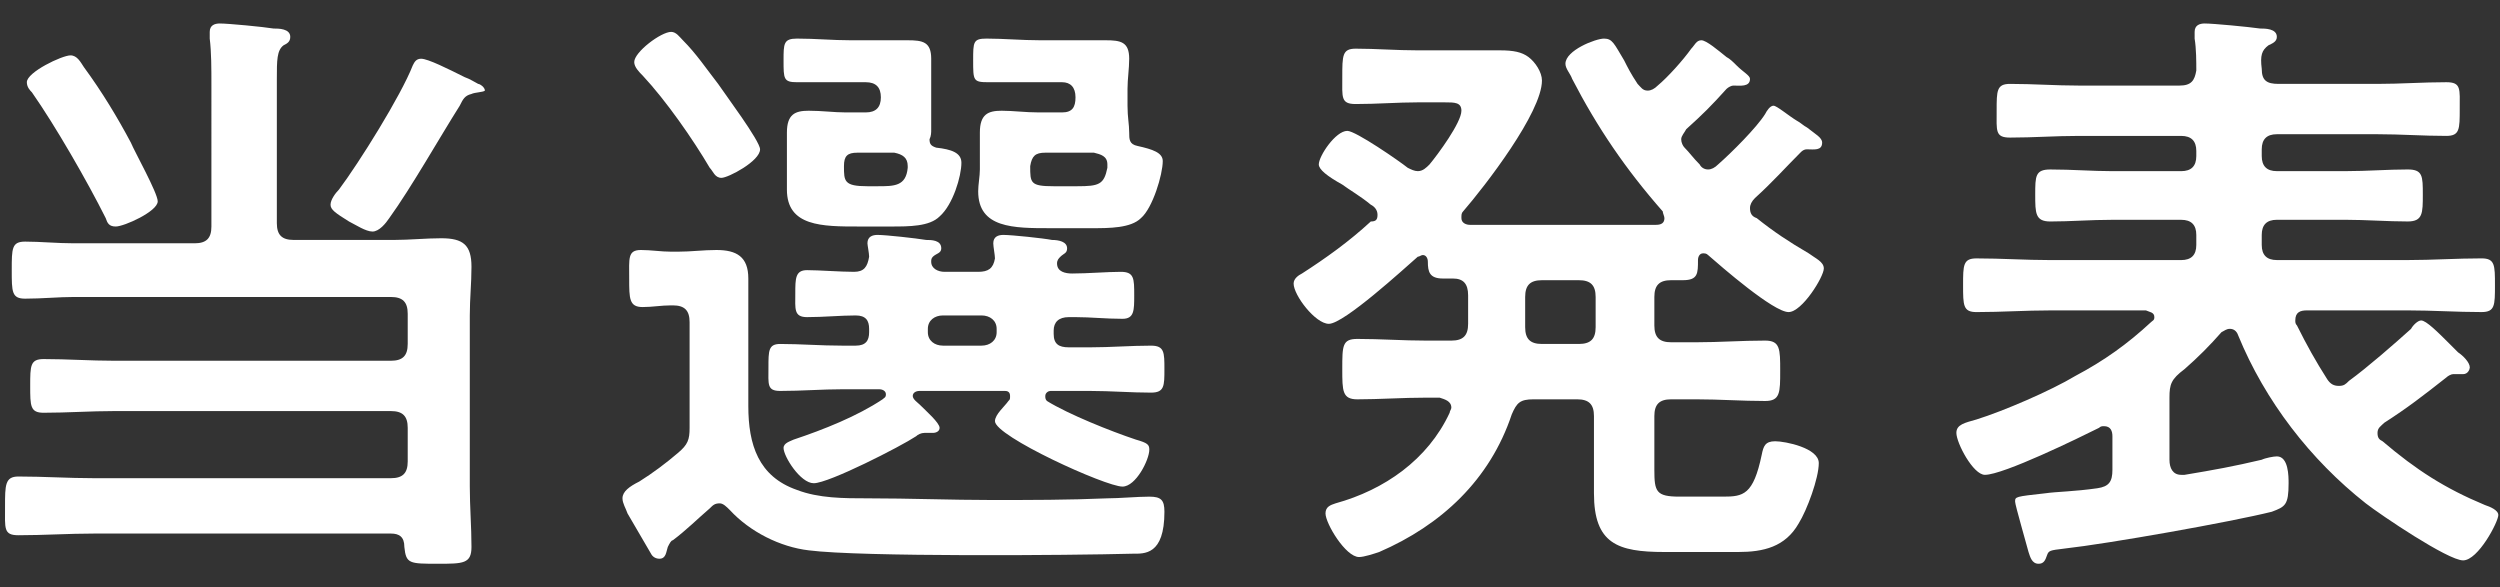
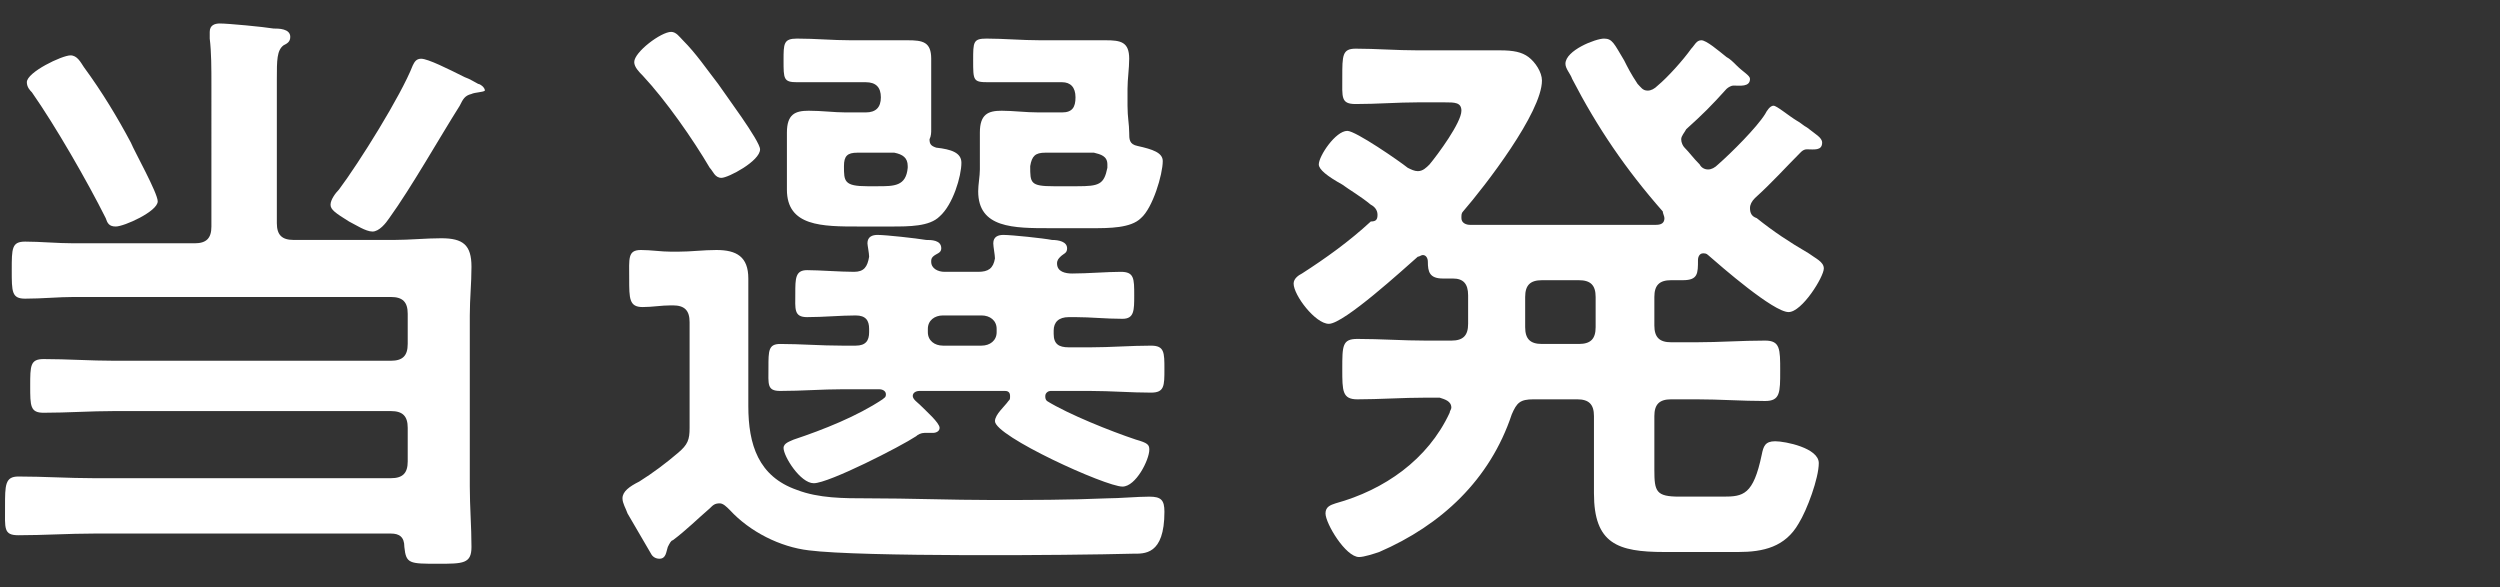
<svg xmlns="http://www.w3.org/2000/svg" version="1.1" id="レイヤー_1" x="0px" y="0px" viewBox="0 0 149 35" style="enable-background:new 0 0 149 35;" xml:space="preserve">
  <rect x="0" y="0" width="149" height="35" fill="#333333" stroke="none" />
  <style type="text/css">
	.st0{fill:#FFFFFF;}
</style>
  <g>
    <path class="st0" d="M16.5,13.3c0,0.7,0.3,1,1,1h6c0.9,0,1.9-0.1,2.8-0.1c1.3,0,1.8,0.4,1.8,1.7c0,1-0.1,1.9-0.1,2.9v10.2   c0,1.2,0.1,2.4,0.1,3.6c0,1-0.5,1-2,1c-1.7,0-1.9,0-2-1c0-0.6-0.3-0.8-0.8-0.8H5.6c-1.5,0-3,0.1-4.5,0.1c-0.9,0-0.8-0.4-0.8-1.7   c0-1.3,0-1.8,0.8-1.8c1.5,0,3,0.1,4.5,0.1h17.7c0.7,0,1-0.3,1-1v-2c0-0.7-0.3-1-1-1H6.8c-1.4,0-2.8,0.1-4.2,0.1   c-0.8,0-0.8-0.4-0.8-1.6c0-1.2,0-1.6,0.8-1.6c1.4,0,2.8,0.1,4.2,0.1h16.5c0.7,0,1-0.3,1-1v-1.8c0-0.7-0.3-1-1-1H4.4   c-0.9,0-1.9,0.1-2.9,0.1c-0.8,0-0.8-0.4-0.8-1.7s0-1.7,0.8-1.7c0.9,0,1.9,0.1,2.9,0.1h7.2c0.7,0,1-0.3,1-1V5.1c0-1,0-2-0.1-2.8V1.9   c0-0.4,0.3-0.5,0.6-0.5c0.5,0,2.6,0.2,3.2,0.3c0.3,0,1,0,1,0.5c0,0.3-0.2,0.4-0.4,0.5c-0.4,0.3-0.4,0.9-0.4,2V13.3z M6.9,13.5   c-0.4,0-0.5-0.2-0.6-0.5c-1.1-2.2-3-5.5-4.4-7.5C1.8,5.4,1.6,5.2,1.6,4.9c0-0.6,2.1-1.6,2.6-1.6c0.4,0,0.6,0.4,0.8,0.7   C6.1,5.5,7,7,7.8,8.5C8,9,9.4,11.5,9.4,12C9.4,12.6,7.4,13.5,6.9,13.5z M28.1,5.6c-0.4,0.1-0.5,0.3-0.7,0.7   c-1.2,1.9-2.9,4.9-4.2,6.7c-0.2,0.3-0.6,0.8-1,0.8s-1-0.4-1.4-0.6c-0.8-0.5-1.1-0.7-1.1-1c0-0.3,0.3-0.7,0.5-0.9   c1.2-1.6,3.7-5.6,4.4-7.4c0.1-0.2,0.2-0.4,0.5-0.4c0.4,0,1.6,0.6,2.6,1.1c0.3,0.1,0.6,0.3,0.8,0.4c0.1,0,0.4,0.2,0.4,0.4   C28.8,5.5,28.3,5.5,28.1,5.6z" />
    <path class="st0" d="M39.8,32.6c-0.1,0.3-0.1,0.7-0.5,0.7c-0.2,0-0.4-0.1-0.5-0.3l-1.4-2.4c-0.1-0.3-0.3-0.6-0.3-0.9   c0-0.4,0.4-0.7,1-1c0.8-0.5,1.6-1.1,2.3-1.7c0.6-0.5,0.7-0.8,0.7-1.5v-6.3c0-0.7-0.3-1-1-1h-0.1c-0.6,0-1.1,0.1-1.7,0.1   c-0.8,0-0.8-0.5-0.8-1.7c0-1.2-0.1-1.7,0.7-1.7c0.6,0,1.2,0.1,1.8,0.1h0.4c0.8,0,1.5-0.1,2.3-0.1c1.2,0,1.9,0.4,1.9,1.7   c0,1,0,2,0,3v4.6c0,2.3,0.6,4.2,2.9,5c1.3,0.5,2.8,0.5,4.2,0.5c2.5,0,5,0.1,7.4,0.1c2.3,0,4.6,0,6.9-0.1c0.7,0,1.8-0.1,2.5-0.1   c0.7,0,0.9,0.2,0.9,0.9c0,2.6-1.2,2.5-1.9,2.5c-3.7,0.1-16.2,0.2-19.3-0.2c-1.7-0.2-3.5-1.1-4.7-2.4c-0.2-0.2-0.4-0.4-0.6-0.4   c-0.3,0-0.4,0.1-0.6,0.3c-0.7,0.6-1.4,1.3-2.2,1.9C40,32.2,39.9,32.4,39.8,32.6z M43,10.6c-0.4,0-0.5-0.4-0.7-0.6   c-1-1.7-2.6-4-4-5.5c-0.2-0.2-0.5-0.5-0.5-0.8c0-0.6,1.6-1.8,2.2-1.8c0.3,0,0.5,0.3,0.7,0.5c0.8,0.8,1.4,1.7,2.1,2.6   c0.4,0.6,2.5,3.4,2.5,3.9C45.3,9.6,43.4,10.6,43,10.6z M54.8,23.3c-0.2,0-0.4,0.1-0.4,0.3s0.3,0.4,0.4,0.5c0.4,0.4,1.2,1.1,1.2,1.4   c0,0.2-0.2,0.3-0.4,0.3c-0.1,0-0.1,0-0.2,0c-0.1,0-0.2,0-0.3,0c-0.2,0-0.4,0.1-0.5,0.2c-0.9,0.6-5.2,2.8-6.1,2.8   c-0.8,0-1.8-1.6-1.8-2.1c0-0.3,0.4-0.4,0.6-0.5c1.8-0.6,3.8-1.4,5.3-2.4c0.1-0.1,0.2-0.1,0.2-0.3c0-0.2-0.2-0.3-0.4-0.3h-2.2   c-1.2,0-2.4,0.1-3.7,0.1c-0.8,0-0.7-0.4-0.7-1.4c0-1,0-1.4,0.7-1.4c1.2,0,2.4,0.1,3.7,0.1h0.8c0.6,0,0.8-0.3,0.8-0.8v-0.2   c0-0.5-0.2-0.8-0.8-0.8c-0.9,0-1.9,0.1-2.9,0.1c-0.8,0-0.7-0.5-0.7-1.4c0-0.9,0-1.4,0.7-1.4c0.7,0,2,0.1,2.8,0.1   c0.6,0,0.8-0.3,0.9-0.9c0-0.2-0.1-0.7-0.1-0.8c0-0.4,0.3-0.5,0.6-0.5c0.5,0,2.3,0.2,2.9,0.3c0.3,0,0.9,0,0.9,0.5   c0,0.3-0.3,0.3-0.5,0.5c-0.1,0.1-0.1,0.2-0.1,0.3c0,0.4,0.4,0.6,0.8,0.6h2c0.6,0,0.9-0.2,1-0.8c0-0.2-0.1-0.7-0.1-0.9   c0-0.4,0.3-0.5,0.6-0.5c0.5,0,2.4,0.2,2.9,0.3c0.4,0,0.9,0.1,0.9,0.5c0,0.3-0.2,0.3-0.4,0.5c-0.1,0.1-0.2,0.2-0.2,0.4   c0,0.5,0.5,0.6,0.9,0.6c0.9,0,2.1-0.1,2.9-0.1c0.8,0,0.8,0.4,0.8,1.4c0,0.9,0,1.4-0.7,1.4c-1,0-1.9-0.1-2.8-0.1h-0.4   c-0.6,0-0.9,0.3-0.9,0.8v0.2c0,0.6,0.3,0.8,0.9,0.8h1.3c1.2,0,2.4-0.1,3.6-0.1c0.8,0,0.8,0.4,0.8,1.4c0,1,0,1.4-0.8,1.4   c-1.2,0-2.4-0.1-3.6-0.1h-2.4c-0.1,0-0.3,0.1-0.3,0.3c0,0.1,0,0.2,0.1,0.3c1.3,0.8,3.8,1.8,5.3,2.3c0.7,0.2,0.8,0.3,0.8,0.6   c0,0.6-0.8,2.2-1.6,2.2c-1,0-7.6-3-7.6-3.9c0-0.4,0.6-0.9,0.8-1.2c0.1-0.1,0.1-0.1,0.1-0.3c0-0.2-0.1-0.3-0.3-0.3H54.8z M51.6,6.7   c0.6,0,0.9-0.3,0.9-0.9V5.8c0-0.6-0.3-0.9-0.9-0.9h-0.9c-1.1,0-2.1,0-3.2,0c-0.8,0-0.8-0.2-0.8-1.3c0-1,0-1.3,0.8-1.3   c1.1,0,2.1,0.1,3.2,0.1H52c0.7,0,1.4,0,2.1,0c0.9,0,1.4,0.1,1.4,1.1c0,0.6,0,1.2,0,1.8v1c0,0.6,0,1.1,0,1.4c0,0.2,0,0.4-0.1,0.6   c0,0.3,0.1,0.4,0.4,0.5c0.9,0.1,1.5,0.3,1.5,0.9c0,0.8-0.5,2.5-1.3,3.2c-0.6,0.6-1.8,0.6-2.9,0.6h-1.9c-2.2,0-4.3,0-4.3-2.2   c0-0.4,0-0.9,0-1.3V9.3c0-0.6,0-1,0-1.4c0-1.1,0.5-1.3,1.3-1.3c0.8,0,1.5,0.1,2.2,0.1H51.6z M51.1,9.1c-0.6,0-0.8,0.2-0.8,0.8   c0,0.9,0,1.2,1.4,1.2h0.6c1,0,1.7,0,1.8-1.1V9.9c0-0.5-0.3-0.7-0.8-0.8H51.1z M56.2,18.8c-0.5,0-0.9,0.3-0.9,0.8v0.2   c0,0.5,0.4,0.8,0.9,0.8h2.3c0.5,0,0.9-0.3,0.9-0.8v-0.2c0-0.5-0.4-0.8-0.9-0.8H56.2z M63.3,6.7c0.6,0,0.8-0.3,0.8-0.9V5.8   c0-0.6-0.3-0.9-0.8-0.9h-1.3c-1,0-2.1,0-3.1,0C58,4.9,58,4.8,58,3.6c0-1.1,0-1.3,0.8-1.3c1,0,2.1,0.1,3.2,0.1h1.8   c0.7,0,1.4,0,2.1,0c0.9,0,1.4,0.1,1.4,1.1c0,0.6-0.1,1.2-0.1,1.8v1c0,0.7,0.1,1.1,0.1,1.6c0,0.4,0,0.7,0.5,0.8   c0.9,0.2,1.5,0.4,1.5,0.9c0,0.8-0.6,2.8-1.3,3.4c-0.6,0.6-1.9,0.6-2.9,0.6h-2.5c-2.2,0-4.3,0-4.3-2.2c0-0.4,0.1-0.9,0.1-1.3V9.3   c0-0.6,0-1,0-1.4c0-1.1,0.5-1.3,1.3-1.3c0.7,0,1.4,0.1,2.2,0.1H63.3z M62.3,9.1c-0.6,0-0.8,0.2-0.9,0.8c0,1,0,1.2,1.4,1.2h1.4   c1.3,0,1.6-0.1,1.8-1.1V9.8c0-0.5-0.4-0.6-0.8-0.7H62.3z" />
    <path class="st0" d="M82.1,12.8c0-0.3-0.2-0.5-0.4-0.6c-0.6-0.5-1.3-0.9-1.7-1.2c-0.9-0.5-1.4-0.9-1.4-1.2c0-0.5,1-2,1.7-2   c0.5,0,3.1,1.8,3.6,2.2c0.2,0.1,0.4,0.2,0.6,0.2c0.3,0,0.5-0.2,0.7-0.4c0.5-0.6,1.9-2.5,1.9-3.2c0-0.5-0.4-0.5-1-0.5h-1.6   c-1.2,0-2.4,0.1-3.7,0.1c-0.9,0-0.8-0.4-0.8-1.6c0-1.3,0-1.7,0.8-1.7c1.2,0,2.4,0.1,3.7,0.1h2.8c0.9,0,1.5,0,2.1,0   c0.8,0,1.3,0.1,1.7,0.4c0.4,0.3,0.8,0.9,0.8,1.4c0,1.9-3.4,6.3-4.7,7.8c-0.1,0.1-0.1,0.2-0.1,0.4c0,0.3,0.3,0.4,0.5,0.4   c0.6,0,1.3,0,1.9,0h7.1c0.7,0,1.4,0,2.1,0c0.3,0,0.5-0.1,0.5-0.4c0-0.1-0.1-0.3-0.1-0.4c-2.2-2.5-3.9-5-5.4-7.9   c-0.1-0.3-0.4-0.6-0.4-0.9c0-0.8,1.8-1.5,2.3-1.5c0.5,0,0.6,0.3,1.2,1.3c0.2,0.4,0.4,0.8,0.8,1.4c0.2,0.2,0.3,0.4,0.6,0.4   c0.2,0,0.4-0.1,0.6-0.3c0.6-0.5,1.5-1.5,2-2.2c0.2-0.2,0.3-0.5,0.6-0.5c0.3,0,1,0.6,1.5,1c0.2,0.1,0.4,0.3,0.6,0.5   c0.4,0.4,0.8,0.6,0.8,0.8c0,0.5-0.6,0.4-1,0.4c-0.1,0-0.3,0.1-0.4,0.2c-0.9,1-1.4,1.5-2.4,2.4c-0.1,0.2-0.3,0.4-0.3,0.6   c0,0.2,0.1,0.4,0.2,0.5c0.3,0.3,0.5,0.6,0.9,1c0.1,0.2,0.3,0.3,0.5,0.3c0.2,0,0.4-0.1,0.6-0.3c0.8-0.7,2.3-2.2,2.8-3   c0.1-0.2,0.3-0.5,0.5-0.5c0.2,0,0.9,0.6,1.4,0.9c0.2,0.1,0.4,0.3,0.6,0.4c0.5,0.4,0.9,0.6,0.9,0.9c0,0.5-0.5,0.4-0.9,0.4   c-0.2,0-0.3,0.1-0.4,0.2c-0.9,0.9-1.7,1.8-2.7,2.7c-0.2,0.2-0.3,0.4-0.3,0.6c0,0.3,0.1,0.5,0.4,0.6c1,0.8,1.9,1.4,3.1,2.1   c0.4,0.3,0.9,0.5,0.9,0.9c0,0.5-1.3,2.6-2.1,2.6c-0.9,0-4-2.7-4.8-3.4c-0.1-0.1-0.2-0.1-0.3-0.1c-0.2,0-0.3,0.2-0.3,0.4   c0,0.8,0,1.2-0.9,1.2h-0.7c-0.7,0-1,0.3-1,1v1.7c0,0.7,0.3,1,1,1h1.5c1.4,0,2.7-0.1,4.1-0.1c0.9,0,0.9,0.5,0.9,1.8   c0,1.3,0,1.8-0.9,1.8c-1.4,0-2.7-0.1-4.1-0.1h-1.5c-0.7,0-1,0.3-1,1v3.2c0,1.3,0.1,1.6,1.5,1.6h2.6c1.2,0,1.8-0.1,2.3-2.5   c0.1-0.5,0.2-0.8,0.8-0.8s2.6,0.4,2.6,1.3c0,0.9-0.7,2.8-1.2,3.6c-0.8,1.4-2.1,1.7-3.6,1.7h-4.4c-2.8,0-4.2-0.5-4.2-3.5v-4.6   c0-0.7-0.3-1-1-1h-2.6c-0.8,0-1,0.2-1.3,0.9c-1.3,3.9-4.2,6.6-7.9,8.2c-0.3,0.1-0.9,0.3-1.2,0.3c-0.8,0-2-2-2-2.6   c0-0.4,0.3-0.5,0.6-0.6c2.9-0.8,5.5-2.6,6.8-5.4c0-0.1,0.1-0.2,0.1-0.3c0-0.4-0.4-0.5-0.7-0.6H85c-1.4,0-2.8,0.1-4.1,0.1   c-0.9,0-0.9-0.5-0.9-1.8c0-1.4,0-1.8,0.9-1.8c1.4,0,2.7,0.1,4.1,0.1h1.5c0.7,0,1-0.3,1-1v-1.7c0-0.7-0.3-1-0.9-1H86   c-0.8,0-0.9-0.4-0.9-1c0-0.2-0.1-0.4-0.3-0.4c-0.1,0-0.2,0.1-0.3,0.1c-0.8,0.7-4.4,4-5.3,4c-0.8,0-2.1-1.7-2.1-2.4   c0-0.3,0.3-0.5,0.5-0.6c1.4-0.9,2.8-1.9,4.1-3.1C82,13.2,82.1,13.1,82.1,12.8z M91.9,16.7c-0.7,0-1,0.3-1,1v1.8c0,0.7,0.3,1,1,1   h2.2c0.7,0,1-0.3,1-1v-1.8c0-0.7-0.3-1-1-1H91.9z" />
-     <path class="st0" d="M129.3,23.7v3.7c0,0.5,0.2,0.9,0.7,0.9h0.2c1.8-0.3,2.9-0.5,4.6-0.9c0.2-0.1,0.7-0.2,0.9-0.2   c0.7,0,0.7,1.2,0.7,1.6c0,1.3-0.2,1.4-1,1.7c-2.4,0.6-9.7,1.9-12.4,2.2c-0.8,0.1-0.9,0.1-1,0.4c-0.1,0.3-0.2,0.5-0.5,0.5   c-0.4,0-0.5-0.4-0.6-0.7c-0.1-0.4-0.8-2.8-0.8-3c0-0.3,0-0.3,1.8-0.5c0.7-0.1,1.7-0.1,3.1-0.3c0.7-0.1,0.9-0.4,0.9-1.1V26   c0-0.3-0.1-0.6-0.5-0.6c-0.1,0-0.2,0-0.3,0.1c-1.2,0.6-5.7,2.8-6.8,2.8c-0.7,0-1.7-1.9-1.7-2.5c0-0.5,0.5-0.6,1.2-0.8   c1.6-0.5,4.4-1.7,5.9-2.6c1.7-0.9,3.1-1.9,4.5-3.2c0.1-0.1,0.2-0.1,0.2-0.3c0-0.3-0.3-0.3-0.5-0.4h-5.7c-1.5,0-2.9,0.1-4.4,0.1   c-0.8,0-0.8-0.4-0.8-1.6c0-1.2,0-1.6,0.8-1.6c1.5,0,2.9,0.1,4.4,0.1h7.8c0.6,0,0.9-0.3,0.9-0.9v-0.6c0-0.6-0.3-0.9-0.9-0.9h-4.1   c-1.3,0-2.5,0.1-3.7,0.1c-0.9,0-0.9-0.5-0.9-1.6c0-1.1,0-1.5,0.9-1.5c1.3,0,2.5,0.1,3.7,0.1h4.1c0.6,0,0.9-0.3,0.9-0.9V9   c0-0.6-0.3-0.9-0.9-0.9h-6.1c-1.4,0-2.7,0.1-4.1,0.1c-0.9,0-0.8-0.4-0.8-1.6c0-1.2,0-1.6,0.8-1.6c1.4,0,2.7,0.1,4.1,0.1h6   c0.7,0,0.9-0.3,1-0.9c0-0.5,0-1.3-0.1-1.9V1.9c0-0.4,0.3-0.5,0.6-0.5c0.5,0,2.6,0.2,3.3,0.3c0.3,0,1,0,1,0.5c0,0.3-0.3,0.4-0.5,0.5   c-0.4,0.3-0.5,0.6-0.4,1.4c0,0.7,0.3,0.9,1,0.9h5.9c1.4,0,2.7-0.1,4.1-0.1c0.9,0,0.8,0.4,0.8,1.6c0,1.2,0,1.6-0.8,1.6   c-1.4,0-2.7-0.1-4.1-0.1h-6c-0.6,0-0.9,0.3-0.9,0.9v0.4c0,0.6,0.3,0.9,0.9,0.9h4.1c1.3,0,2.5-0.1,3.7-0.1c0.9,0,0.9,0.4,0.9,1.5   c0,1.1,0,1.6-0.9,1.6c-1.2,0-2.5-0.1-3.7-0.1h-4.1c-0.6,0-0.9,0.3-0.9,0.9v0.6c0,0.6,0.3,0.9,0.9,0.9h7.8c1.5,0,2.9-0.1,4.4-0.1   c0.8,0,0.8,0.4,0.8,1.6c0,1.2,0,1.6-0.8,1.6c-1.5,0-2.9-0.1-4.4-0.1h-6c-0.4,0-0.7,0.1-0.7,0.6c0,0.1,0,0.2,0.1,0.3   c0.6,1.2,1.1,2.1,1.8,3.2c0.2,0.3,0.4,0.4,0.7,0.4c0.3,0,0.4-0.1,0.6-0.3c1.1-0.8,2.7-2.2,3.7-3.1c0.1-0.2,0.4-0.5,0.6-0.5   c0.3,0,1,0.7,1.7,1.4c0.2,0.2,0.4,0.4,0.5,0.5c0.3,0.2,0.7,0.6,0.7,0.9c0,0.1-0.1,0.4-0.4,0.4c-0.1,0-0.2,0-0.3,0   c-0.1,0-0.2,0-0.3,0c-0.1,0-0.3,0.1-0.4,0.2c-1.4,1.1-2.3,1.8-3.7,2.7c-0.2,0.2-0.4,0.3-0.4,0.6c0,0.3,0.1,0.4,0.3,0.5   c2,1.7,3.7,2.8,6.1,3.8c0.3,0.1,0.8,0.3,0.8,0.6c0,0.4-1.2,2.7-2.1,2.7c-0.9,0-4.9-2.7-5.8-3.4c-3.3-2.6-6-6.1-7.6-10   c-0.1-0.3-0.3-0.4-0.5-0.4c-0.2,0-0.3,0.1-0.5,0.2c-0.7,0.8-1.4,1.5-2.2,2.2C129.4,22.6,129.3,22.9,129.3,23.7z" />
  </g>
</svg>